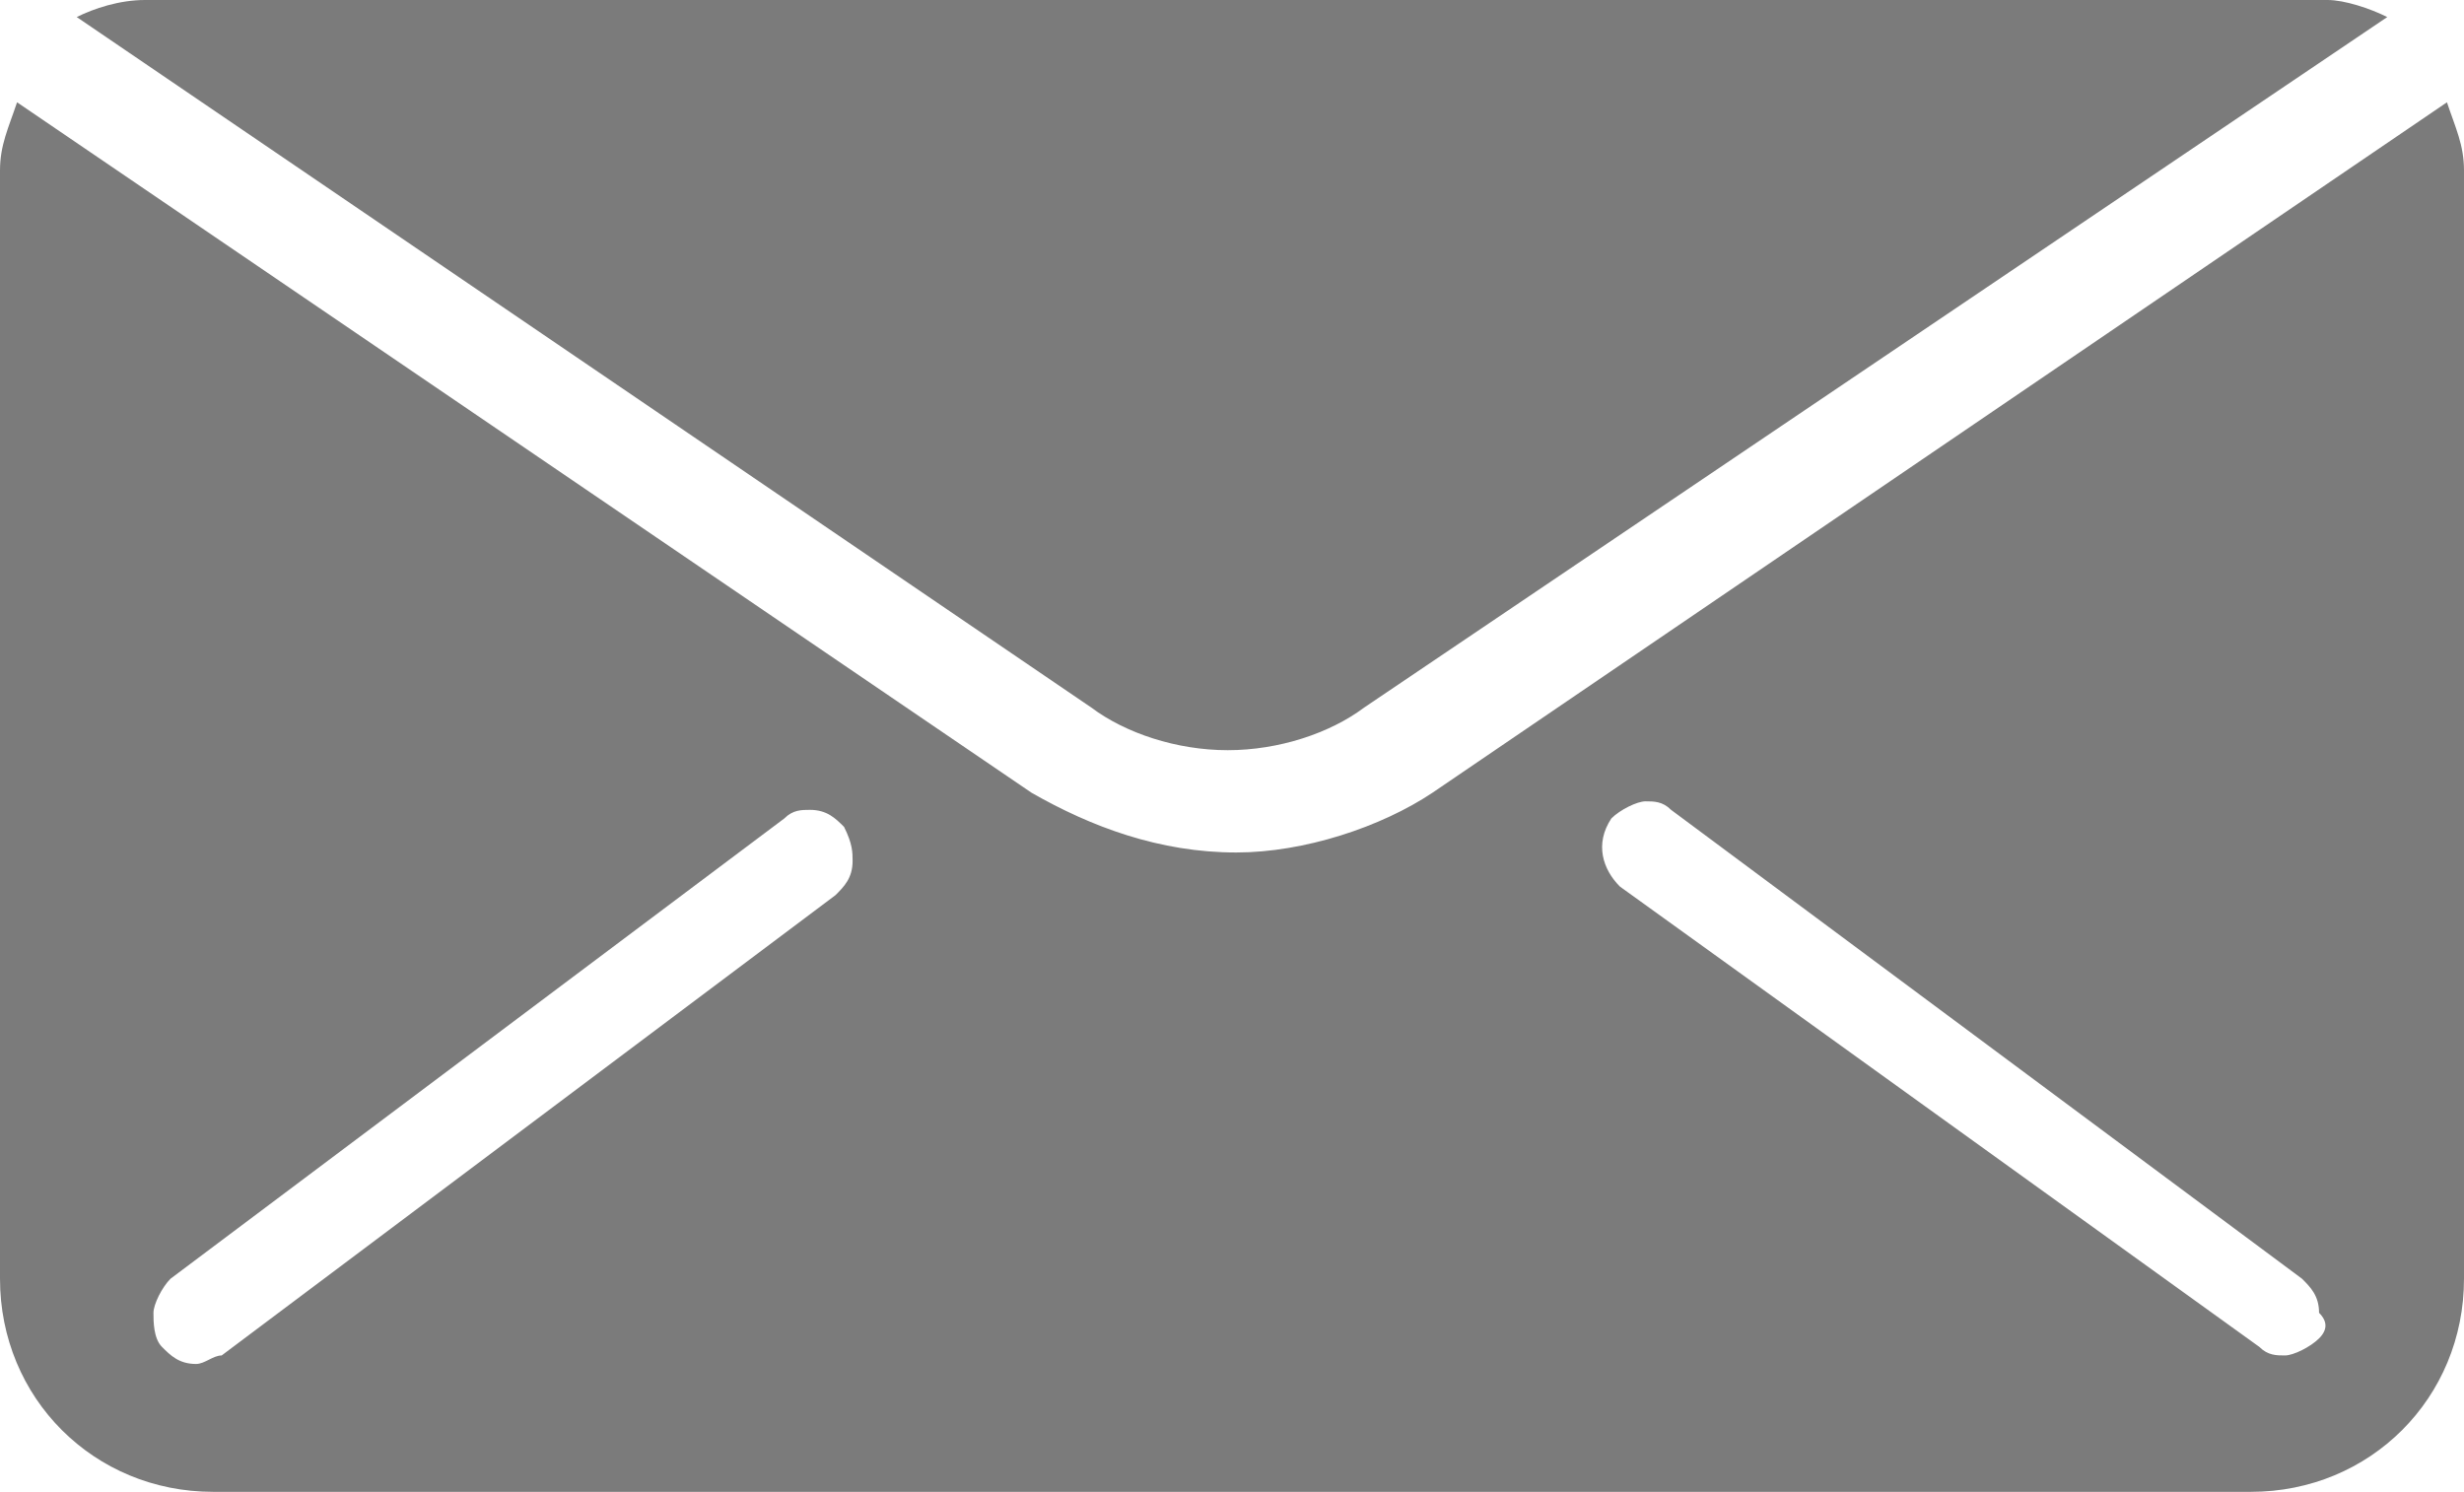
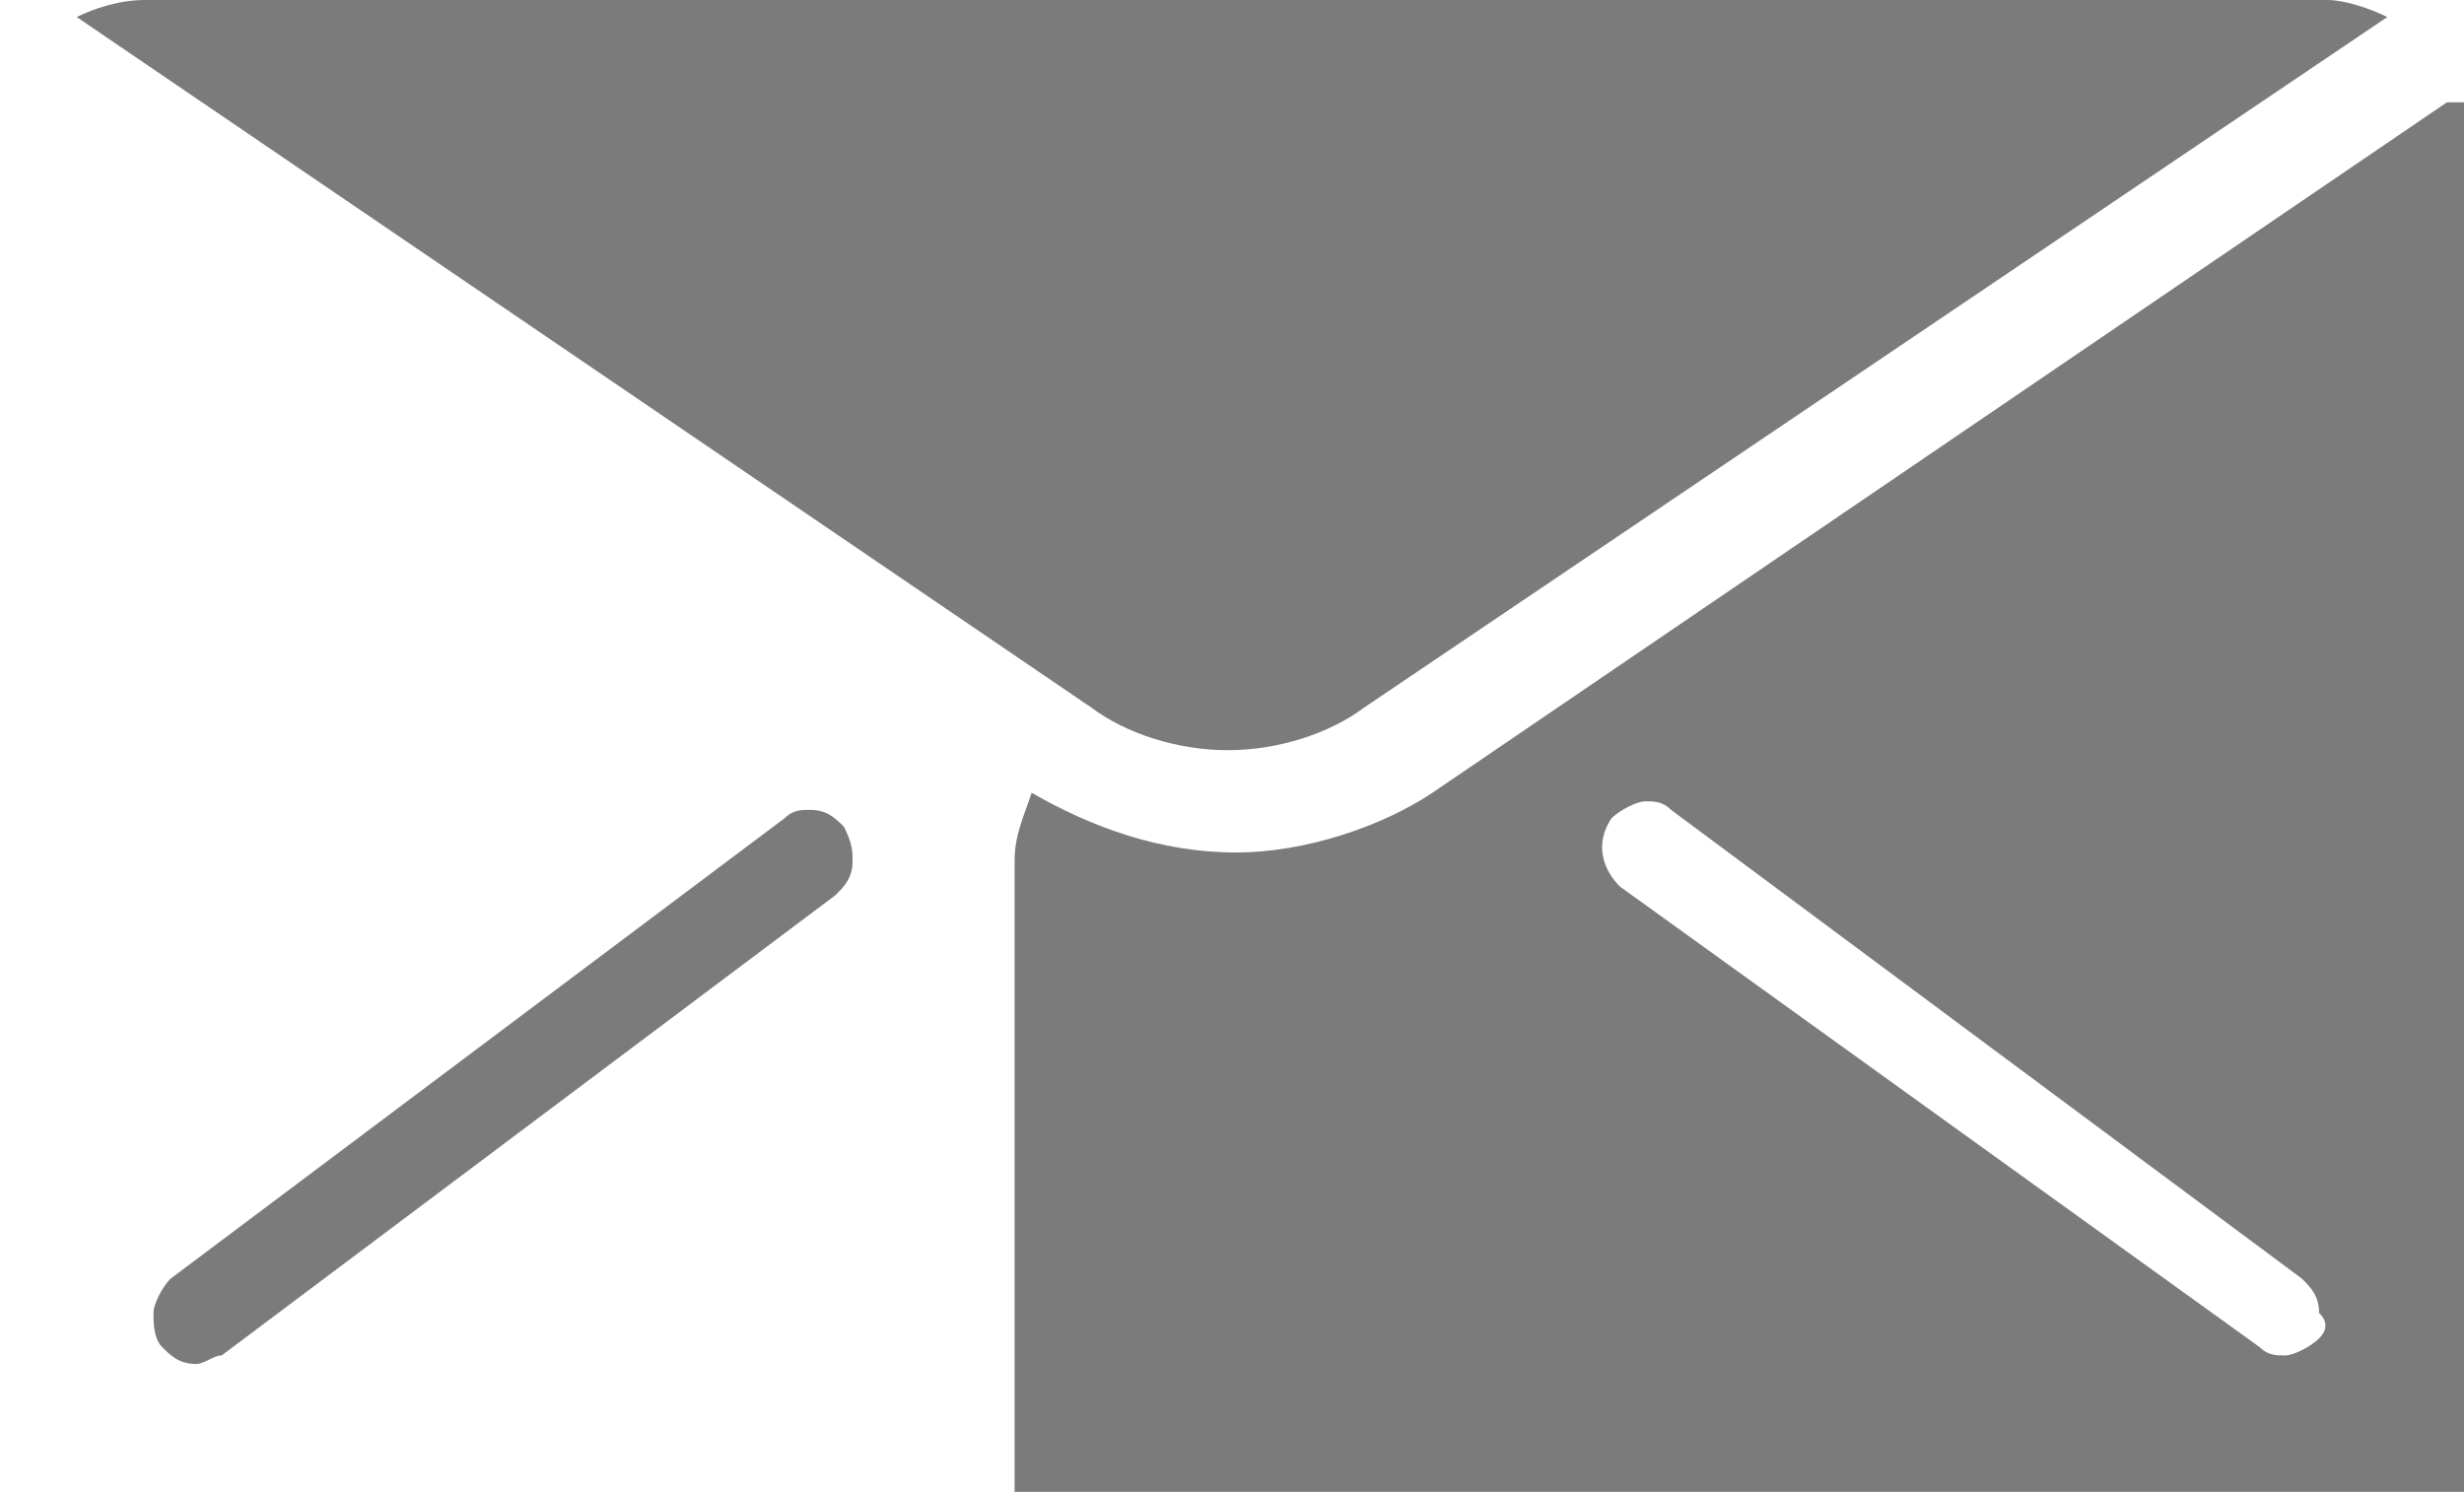
<svg xmlns="http://www.w3.org/2000/svg" viewBox="0 0 28.9 17.5">
-   <path fill="#7B7B7B" d="M28.7 1.2L16.8 9.3c-.6.4-1.5.7-2.3.7-.9 0-1.7-.3-2.4-.7L.2 1.2c-.1.3-.2.5-.2.8v13c0 1.4 1.1 2.5 2.5 2.5h23.9c1.4 0 2.5-1.1 2.5-2.5V2c0-.3-.1-.5-.2-.8zM9.8 10.5l-7.2 5.4c-.1 0-.2.1-.3.1-.2 0-.3-.1-.4-.2-.1-.1-.1-.3-.1-.4 0-.1.1-.3.2-.4l7.2-5.4c.1-.1.2-.1.3-.1.2 0 .3.1.4.2.1.2.1.3.1.4 0 .2-.1.3-.2.4zm17.4 5.2c-.1.1-.3.2-.4.2-.1 0-.2 0-.3-.1L19 10.4c-.2-.2-.3-.5-.1-.8.1-.1.3-.2.4-.2.1 0 .2 0 .3.1L27 15c.1.1.2.2.2.4.1.1.1.2 0 .3zM14.4 8.8c.6 0 1.2-.2 1.6-.5L28 .2c-.2-.1-.5-.2-.7-.2H1.7c-.3 0-.6.1-.8.2l11.9 8.1c.4.3 1 .5 1.6.5z" />
+   <path fill="#7B7B7B" d="M28.7 1.2L16.8 9.3c-.6.4-1.5.7-2.3.7-.9 0-1.7-.3-2.4-.7c-.1.3-.2.5-.2.8v13c0 1.4 1.1 2.5 2.5 2.5h23.9c1.4 0 2.5-1.1 2.5-2.5V2c0-.3-.1-.5-.2-.8zM9.8 10.5l-7.2 5.4c-.1 0-.2.1-.3.1-.2 0-.3-.1-.4-.2-.1-.1-.1-.3-.1-.4 0-.1.1-.3.2-.4l7.2-5.4c.1-.1.2-.1.3-.1.2 0 .3.1.4.2.1.2.1.3.1.4 0 .2-.1.3-.2.4zm17.4 5.2c-.1.1-.3.2-.4.2-.1 0-.2 0-.3-.1L19 10.4c-.2-.2-.3-.5-.1-.8.1-.1.3-.2.4-.2.1 0 .2 0 .3.1L27 15c.1.1.2.2.2.4.1.1.1.2 0 .3zM14.4 8.8c.6 0 1.2-.2 1.6-.5L28 .2c-.2-.1-.5-.2-.7-.2H1.7c-.3 0-.6.1-.8.2l11.9 8.1c.4.3 1 .5 1.6.5z" />
</svg>